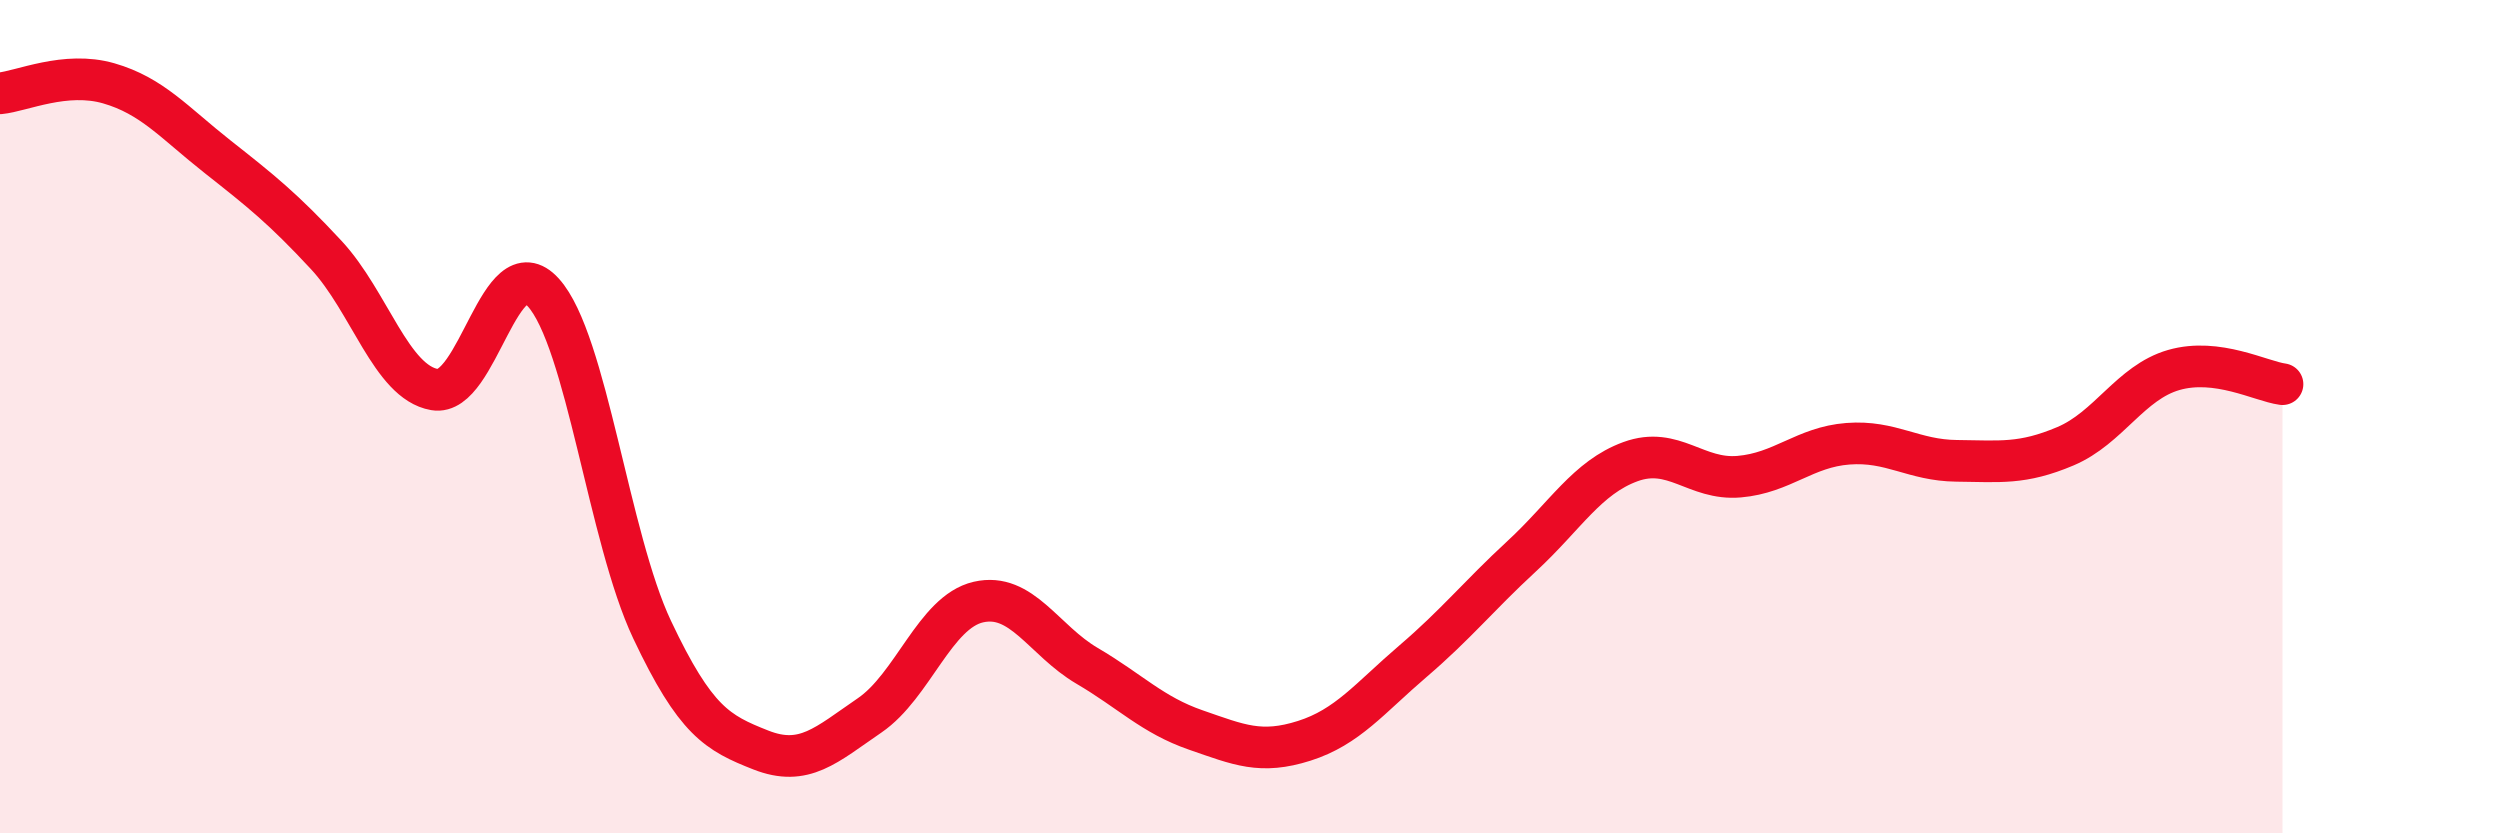
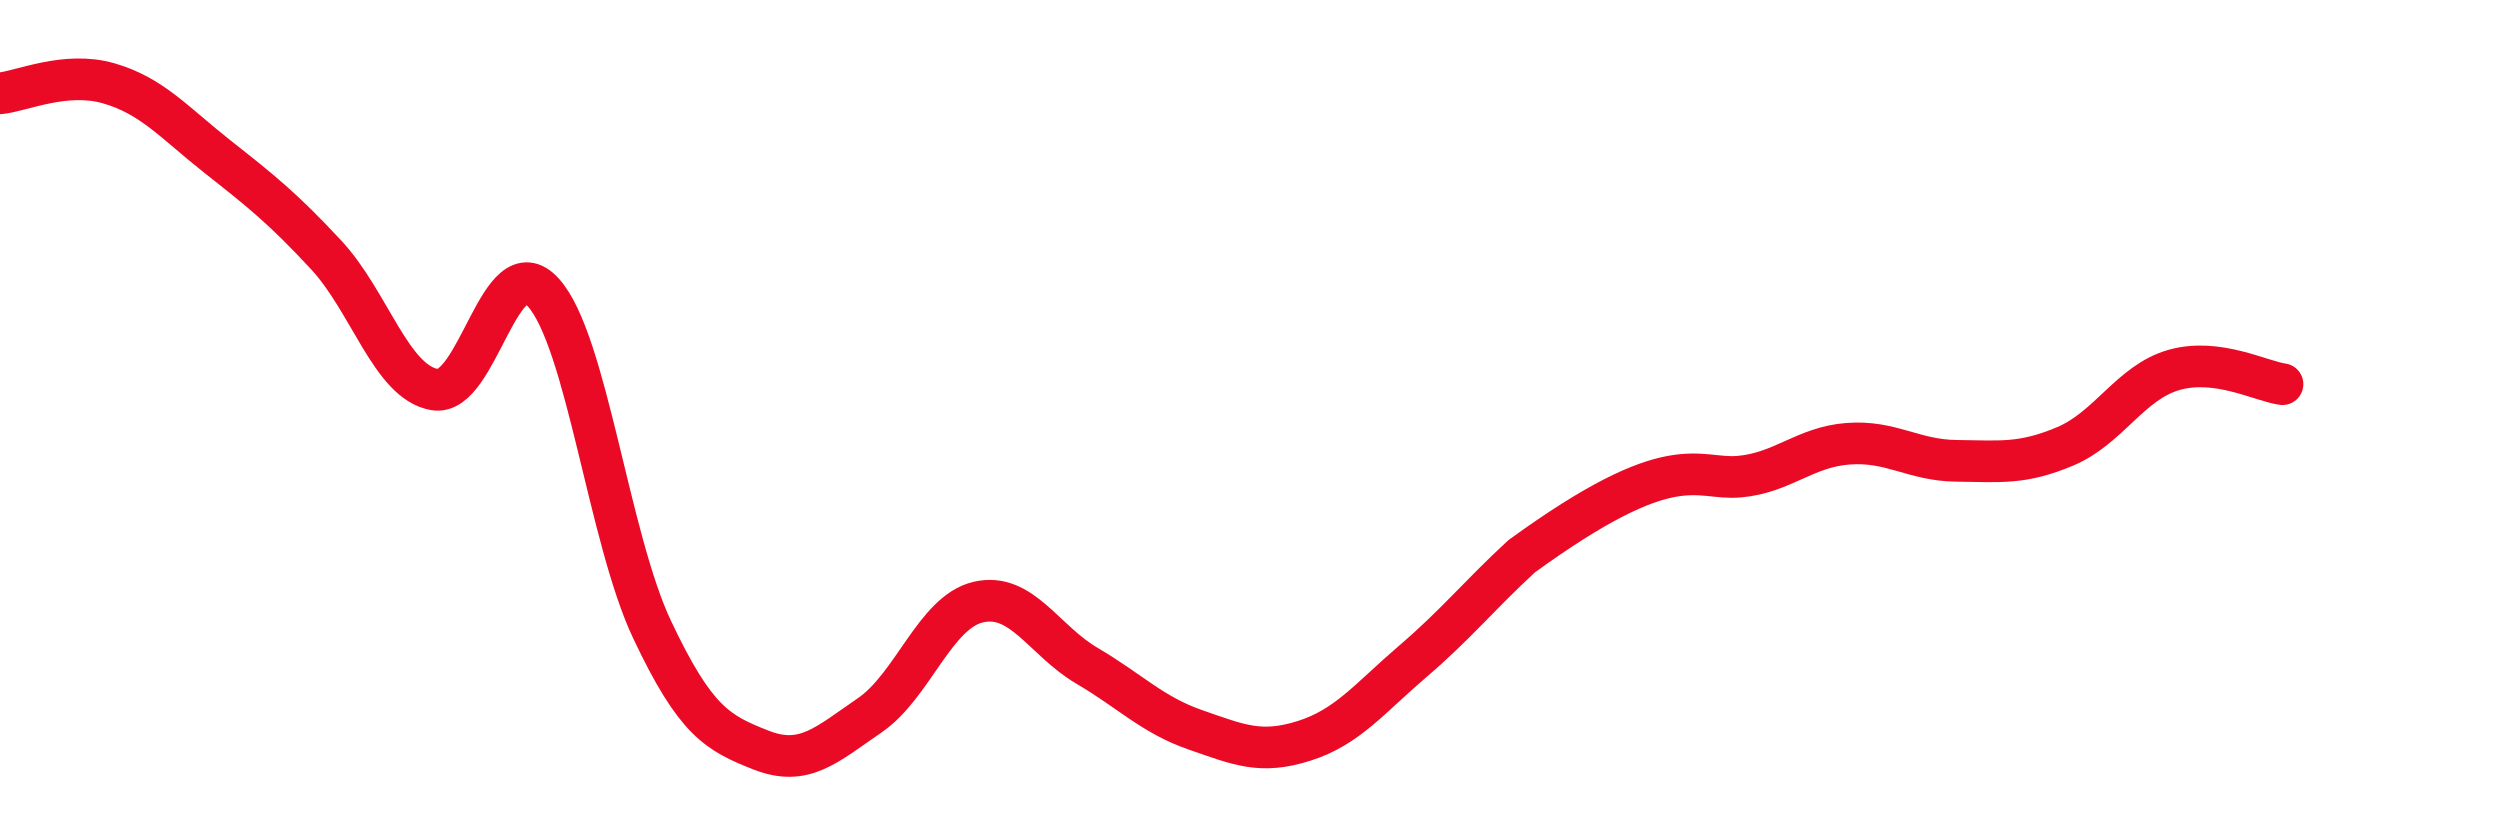
<svg xmlns="http://www.w3.org/2000/svg" width="60" height="20" viewBox="0 0 60 20">
-   <path d="M 0,2.24 C 0.52,2.19 1.57,1.7 2.61,2 C 3.65,2.3 4.18,2.94 5.22,3.76 C 6.26,4.58 6.79,5 7.83,6.12 C 8.87,7.24 9.39,9.17 10.43,9.35 C 11.47,9.53 12,5.87 13.04,7.02 C 14.08,8.17 14.61,12.91 15.65,15.11 C 16.69,17.31 17.22,17.59 18.26,18 C 19.3,18.41 19.83,17.88 20.87,17.17 C 21.91,16.46 22.44,14.69 23.48,14.45 C 24.52,14.21 25.05,15.37 26.09,15.98 C 27.13,16.59 27.66,17.16 28.7,17.52 C 29.74,17.88 30.26,18.11 31.3,17.78 C 32.34,17.45 32.87,16.76 33.91,15.87 C 34.95,14.98 35.48,14.31 36.52,13.35 C 37.56,12.39 38.09,11.46 39.13,11.08 C 40.17,10.7 40.7,11.53 41.74,11.44 C 42.78,11.35 43.31,10.73 44.35,10.65 C 45.39,10.57 45.92,11.05 46.96,11.06 C 48,11.07 48.53,11.15 49.57,10.71 C 50.61,10.27 51.13,9.18 52.17,8.88 C 53.21,8.58 54.26,9.15 54.78,9.22L54.78 20L0 20Z" fill="#EB0A25" opacity="0.1" stroke-linecap="round" stroke-linejoin="round" />
-   <path d="M 0,2.24 C 0.52,2.19 1.57,1.7 2.61,2 C 3.65,2.3 4.18,2.94 5.22,3.76 C 6.26,4.58 6.79,5 7.83,6.12 C 8.87,7.24 9.39,9.17 10.43,9.35 C 11.47,9.53 12,5.87 13.04,7.02 C 14.08,8.17 14.61,12.91 15.65,15.11 C 16.69,17.31 17.22,17.59 18.26,18 C 19.3,18.41 19.83,17.88 20.87,17.17 C 21.91,16.46 22.44,14.69 23.48,14.45 C 24.52,14.21 25.05,15.37 26.09,15.98 C 27.13,16.59 27.66,17.16 28.7,17.52 C 29.74,17.88 30.26,18.11 31.3,17.78 C 32.34,17.45 32.87,16.76 33.91,15.87 C 34.95,14.98 35.48,14.31 36.52,13.35 C 37.56,12.39 38.09,11.46 39.13,11.08 C 40.17,10.7 40.7,11.53 41.74,11.44 C 42.78,11.35 43.31,10.73 44.35,10.65 C 45.39,10.57 45.92,11.05 46.96,11.06 C 48,11.07 48.53,11.15 49.57,10.71 C 50.61,10.27 51.13,9.18 52.17,8.88 C 53.21,8.58 54.26,9.15 54.78,9.22" stroke="#EB0A25" stroke-width="1" fill="none" stroke-linecap="round" stroke-linejoin="round" />
+   <path d="M 0,2.24 C 0.52,2.19 1.57,1.7 2.61,2 C 3.65,2.3 4.18,2.94 5.22,3.76 C 6.26,4.58 6.79,5 7.83,6.12 C 8.87,7.24 9.39,9.17 10.43,9.35 C 11.47,9.53 12,5.87 13.04,7.02 C 14.08,8.17 14.61,12.91 15.65,15.11 C 16.69,17.31 17.22,17.59 18.26,18 C 19.3,18.41 19.83,17.88 20.87,17.17 C 21.91,16.46 22.44,14.69 23.48,14.45 C 24.52,14.21 25.05,15.37 26.09,15.98 C 27.13,16.59 27.66,17.16 28.7,17.52 C 29.74,17.88 30.26,18.11 31.3,17.78 C 32.34,17.45 32.87,16.76 33.91,15.87 C 34.95,14.98 35.48,14.31 36.52,13.35 C 40.17,10.7 40.7,11.53 41.74,11.44 C 42.78,11.35 43.31,10.73 44.35,10.65 C 45.39,10.57 45.92,11.05 46.96,11.06 C 48,11.07 48.53,11.15 49.57,10.71 C 50.61,10.27 51.13,9.18 52.17,8.88 C 53.21,8.58 54.26,9.15 54.78,9.22" stroke="#EB0A25" stroke-width="1" fill="none" stroke-linecap="round" stroke-linejoin="round" />
</svg>